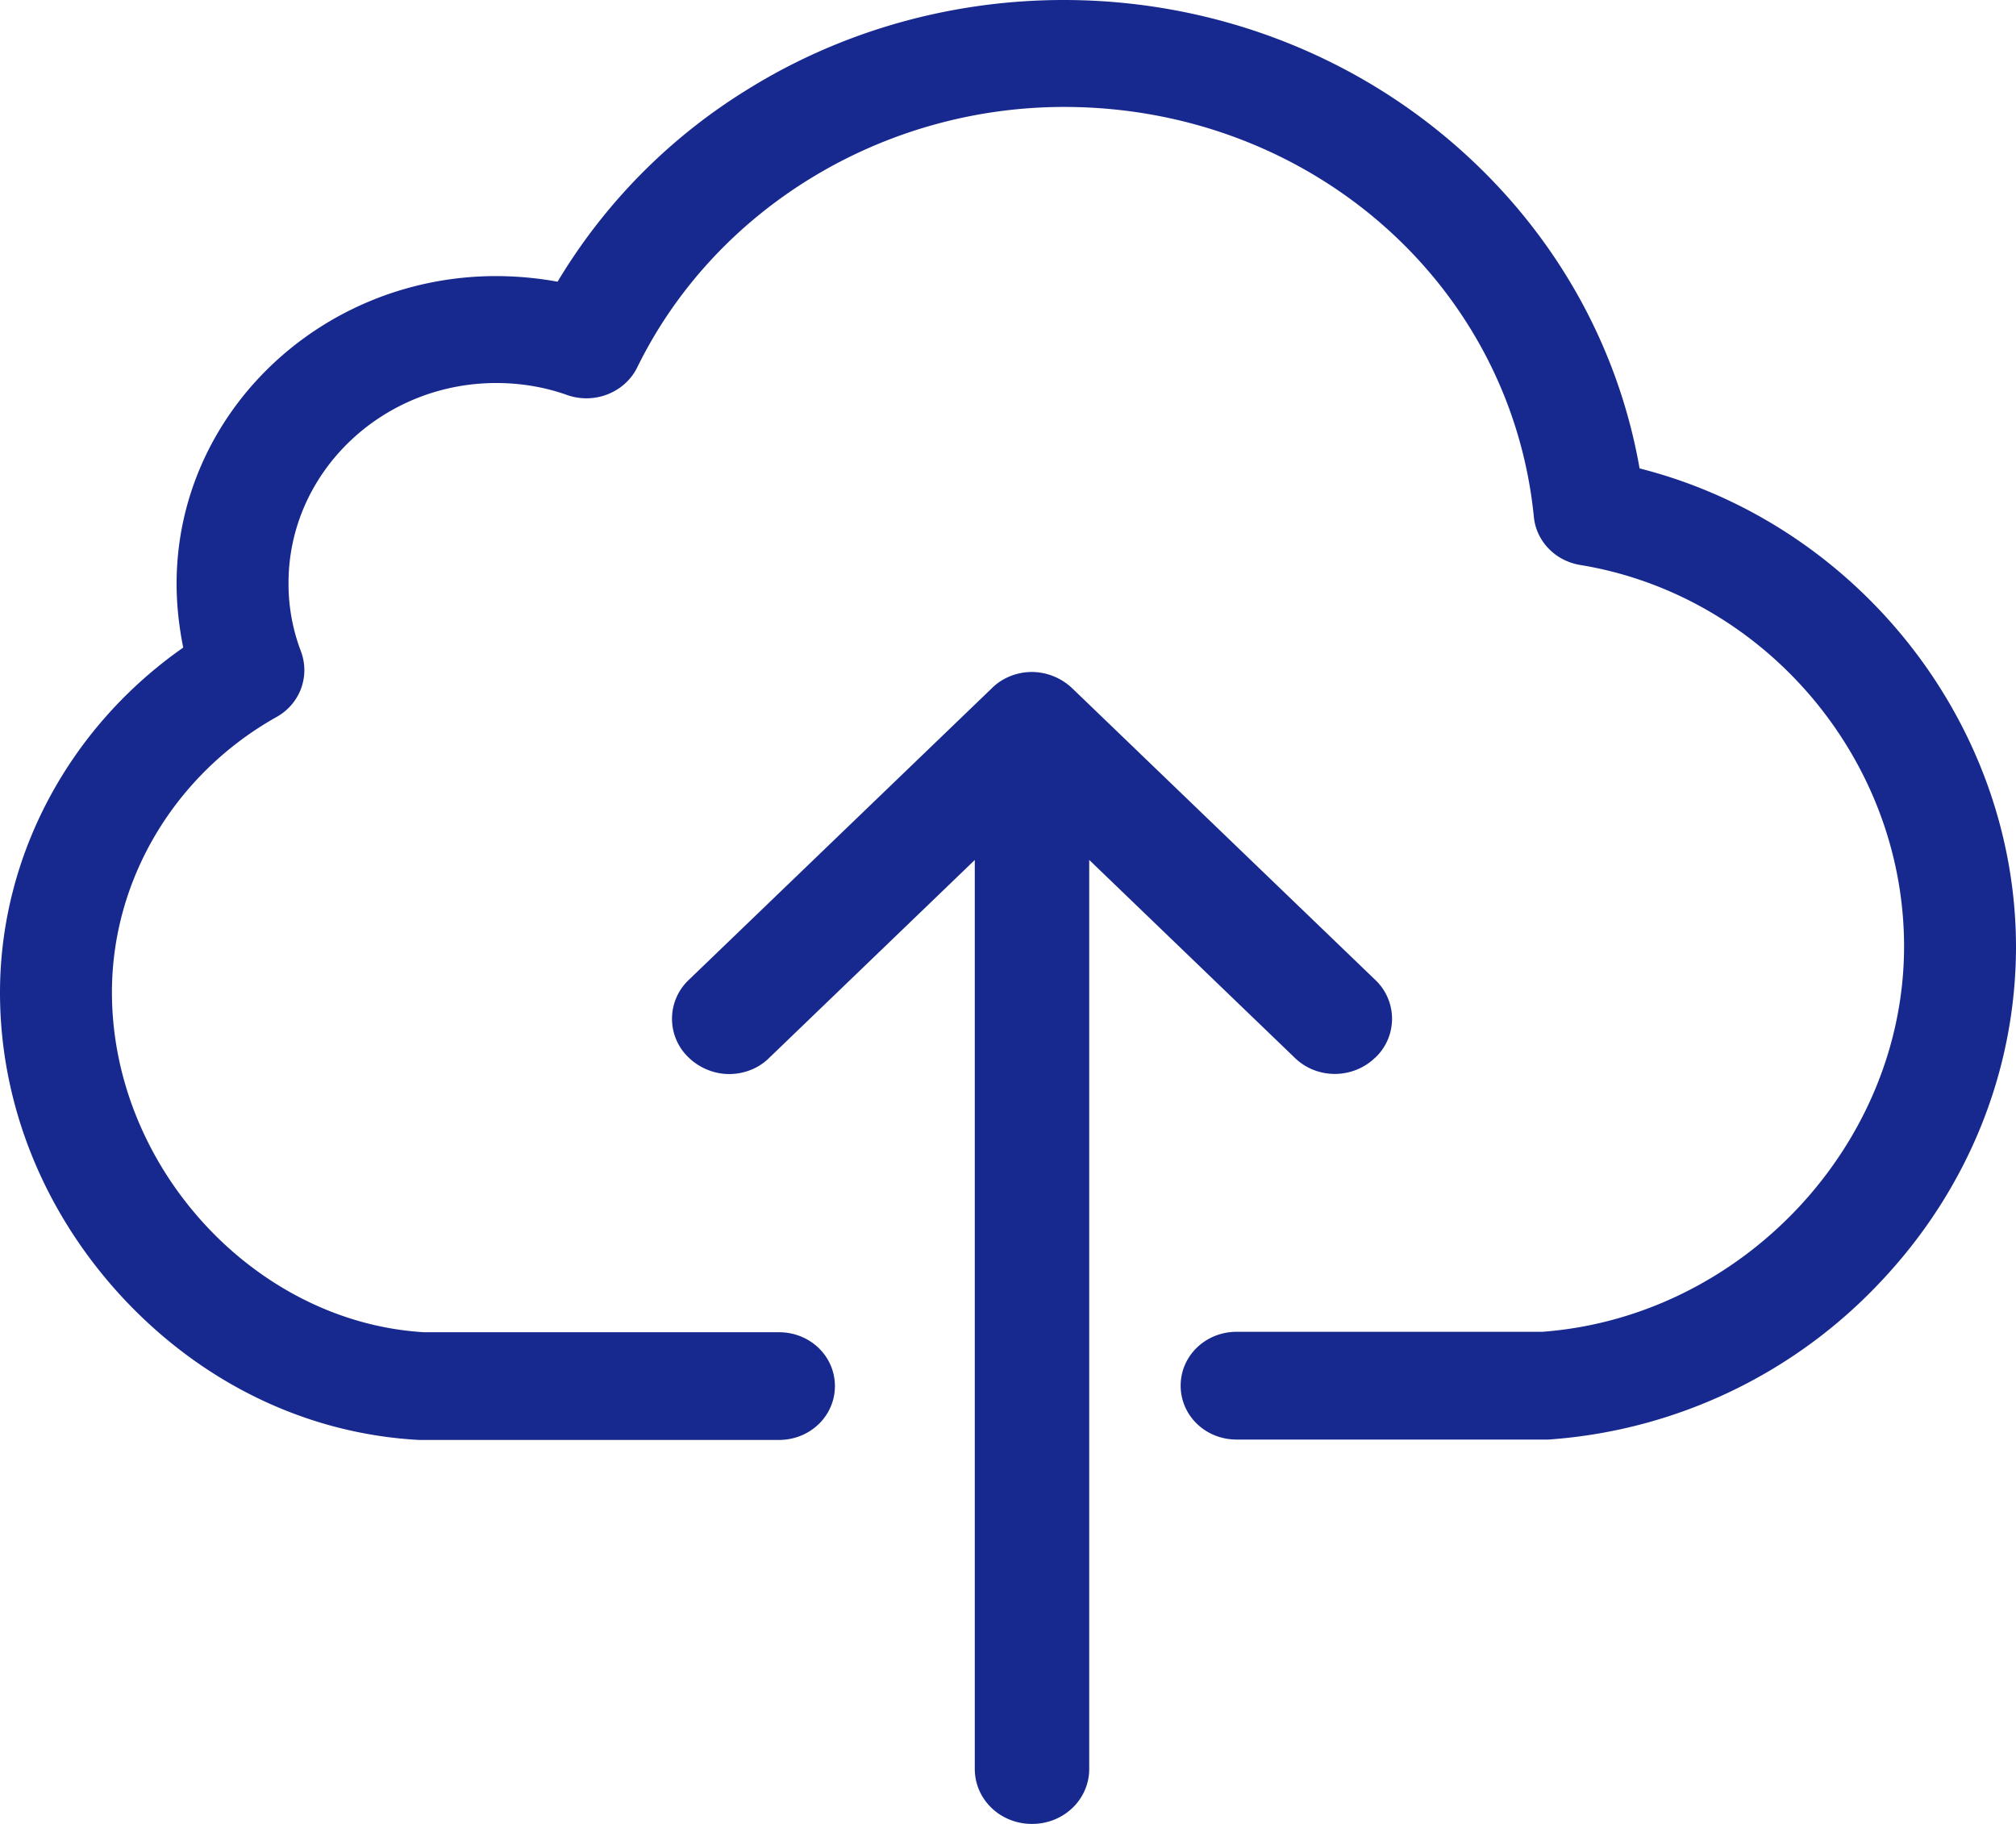
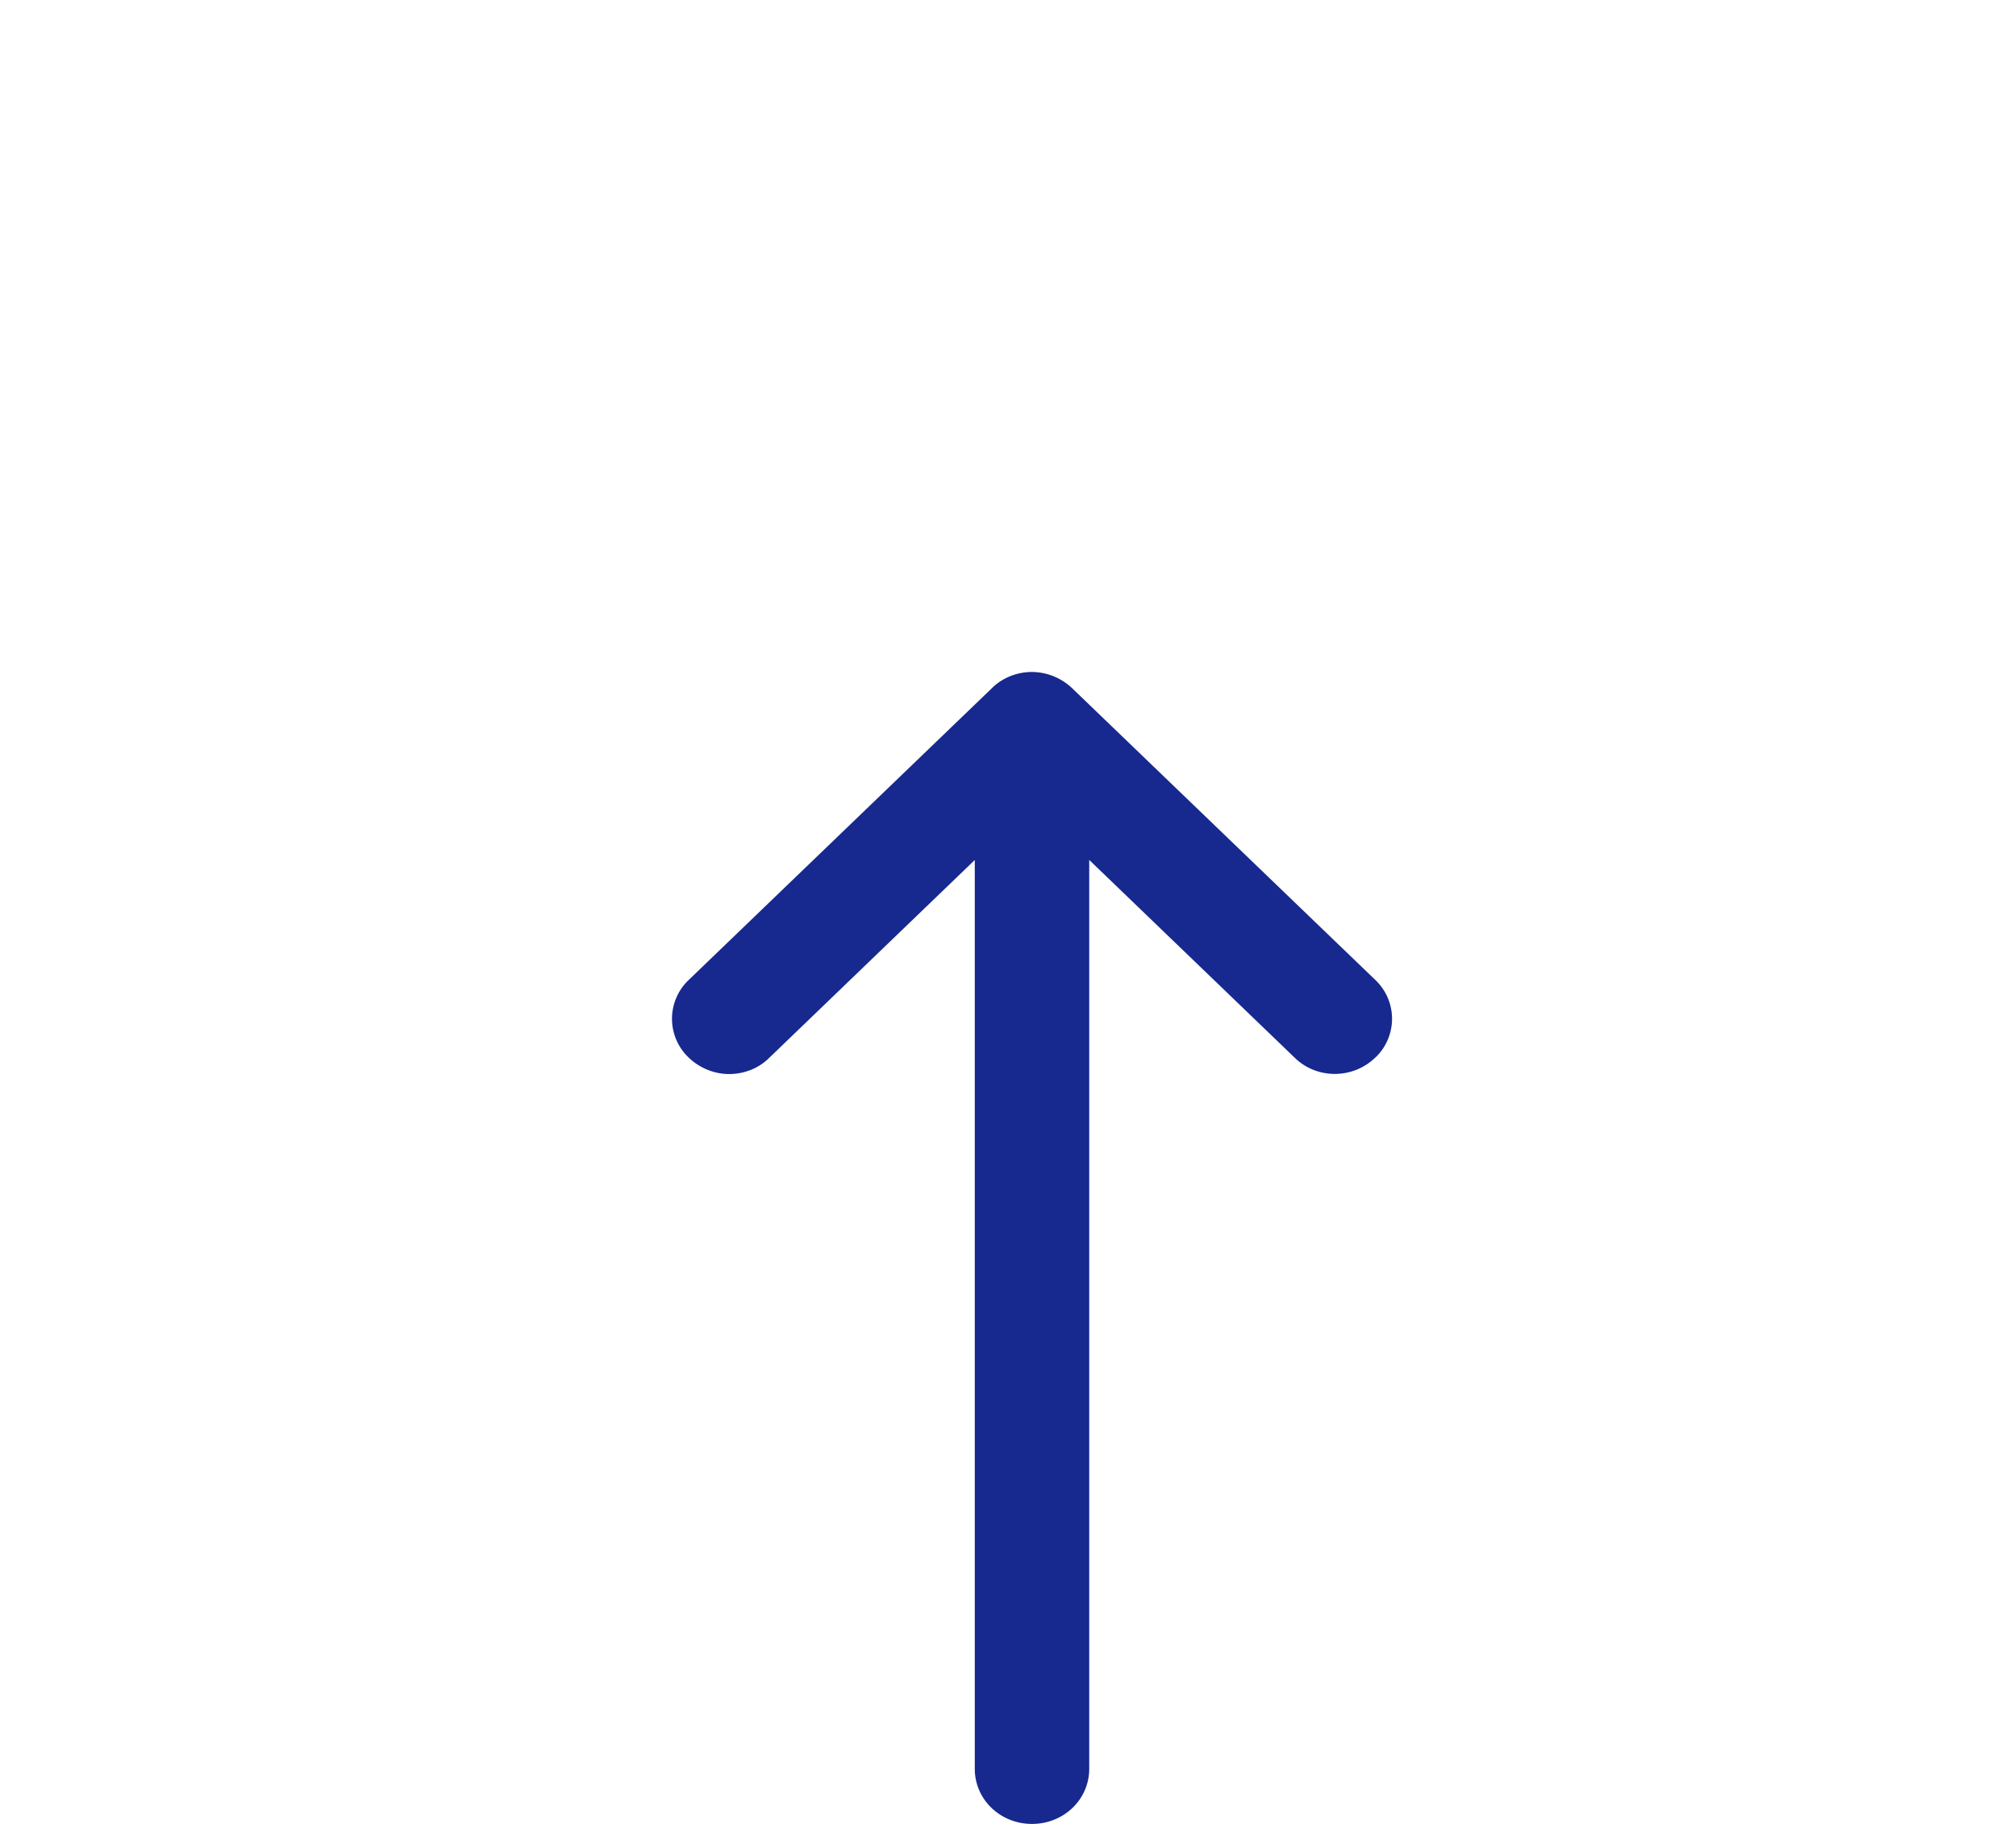
<svg xmlns="http://www.w3.org/2000/svg" width="42" height="38" viewBox="0 0 42 38">
  <g fill="#17298E" fill-rule="nonzero">
-     <path d="M34.158 9.759c-.45-2.569-1.77-4.913-3.792-6.692C28.121 1.09 25.202 0 22.162 0c-2.35 0-4.638.648-6.599 1.87a11.86 11.86 0 0 0-3.947 3.999 7.233 7.233 0 0 0-1.278-.117c-3.67 0-6.659 2.876-6.659 6.41 0 .456.052.897.138 1.33C1.442 15.153 0 17.83 0 20.681c0 2.302.89 4.538 2.513 6.309C4.18 28.803 6.383 29.875 8.732 30H16.228c.648 0 1.166-.499 1.166-1.122 0-.624-.518-1.122-1.166-1.122H8.835c-3.532-.208-6.503-3.442-6.503-7.083 0-2.352 1.313-4.547 3.429-5.735.492-.275.7-.848.51-1.364a3.936 3.936 0 0 1-.26-1.43c0-2.294 1.943-4.164 4.327-4.164.51 0 1.01.083 1.477.25.57.199 1.2-.05 1.46-.574 1.615-3.3 5.104-5.428 8.895-5.428 5.096 0 9.302 3.674 9.786 8.545.051.507.449.914.967.998 3.843.631 6.745 4.048 6.745 7.946 0 4.132-3.377 7.723-7.54 8.03h-6.365c-.648 0-1.166.5-1.166 1.122 0 .624.518 1.123 1.166 1.123h6.495a10.487 10.487 0 0 0 6.926-3.292C41.007 24.77 42 22.294 42 19.717c-.009-4.663-3.316-8.81-7.842-9.958z" />
    <path d="M28.65 22.037a1.114 1.114 0 0 0 0-1.623l-6.312-6.074A1.23 1.23 0 0 0 21.5 14c-.309 0-.618.119-.838.34l-6.311 6.074a1.114 1.114 0 0 0 0 1.623c.23.22.538.34.838.34.3 0 .61-.11.839-.34l4.28-4.12v18.936c0 .637.53 1.147 1.192 1.147.662 0 1.192-.51 1.192-1.147V17.916l4.28 4.12c.46.451 1.21.451 1.677 0z" />
  </g>
</svg>